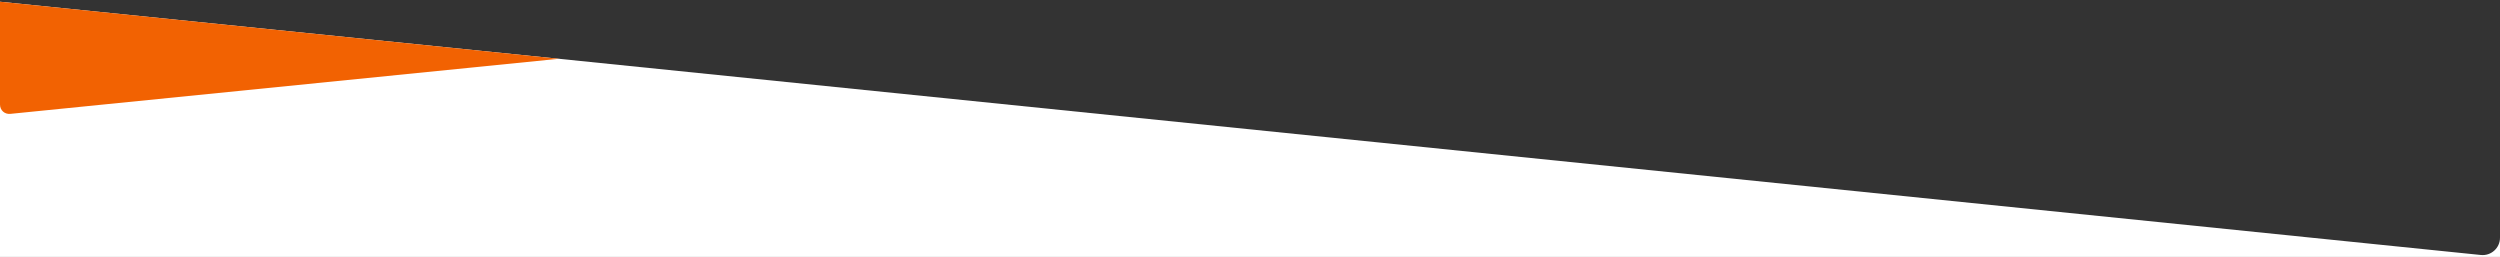
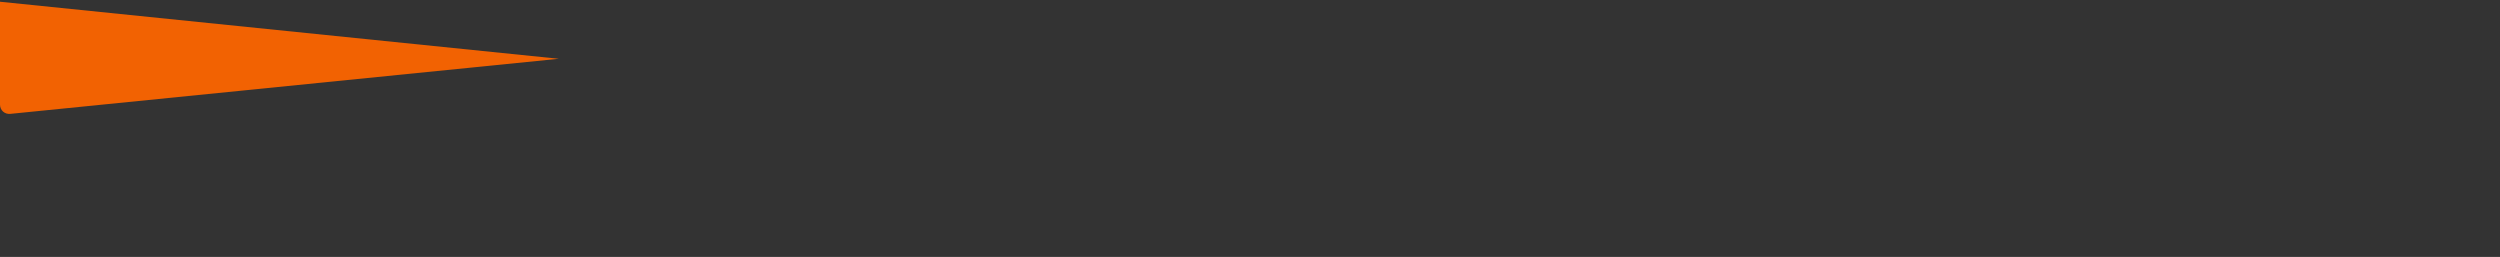
<svg xmlns="http://www.w3.org/2000/svg" width="1440" height="148" viewBox="0 0 1440 148" fill="none">
  <rect x="0" y="0" width="1440" height="148" fill="#333333" stroke="none" />
-   <path fill-rule="evenodd" clip-rule="evenodd" d="M0 1V148H1440V136.927C1440 142.852 1434.88 147.477 1428.98 146.875L0 1Z" fill="white" />
  <path fill-rule="evenodd" clip-rule="evenodd" d="M321.864 33.857L0 1V60.227C0.014 63.521 2.672 65.917 5.953 65.587L321.864 33.857Z" fill="#F26202" />
</svg>